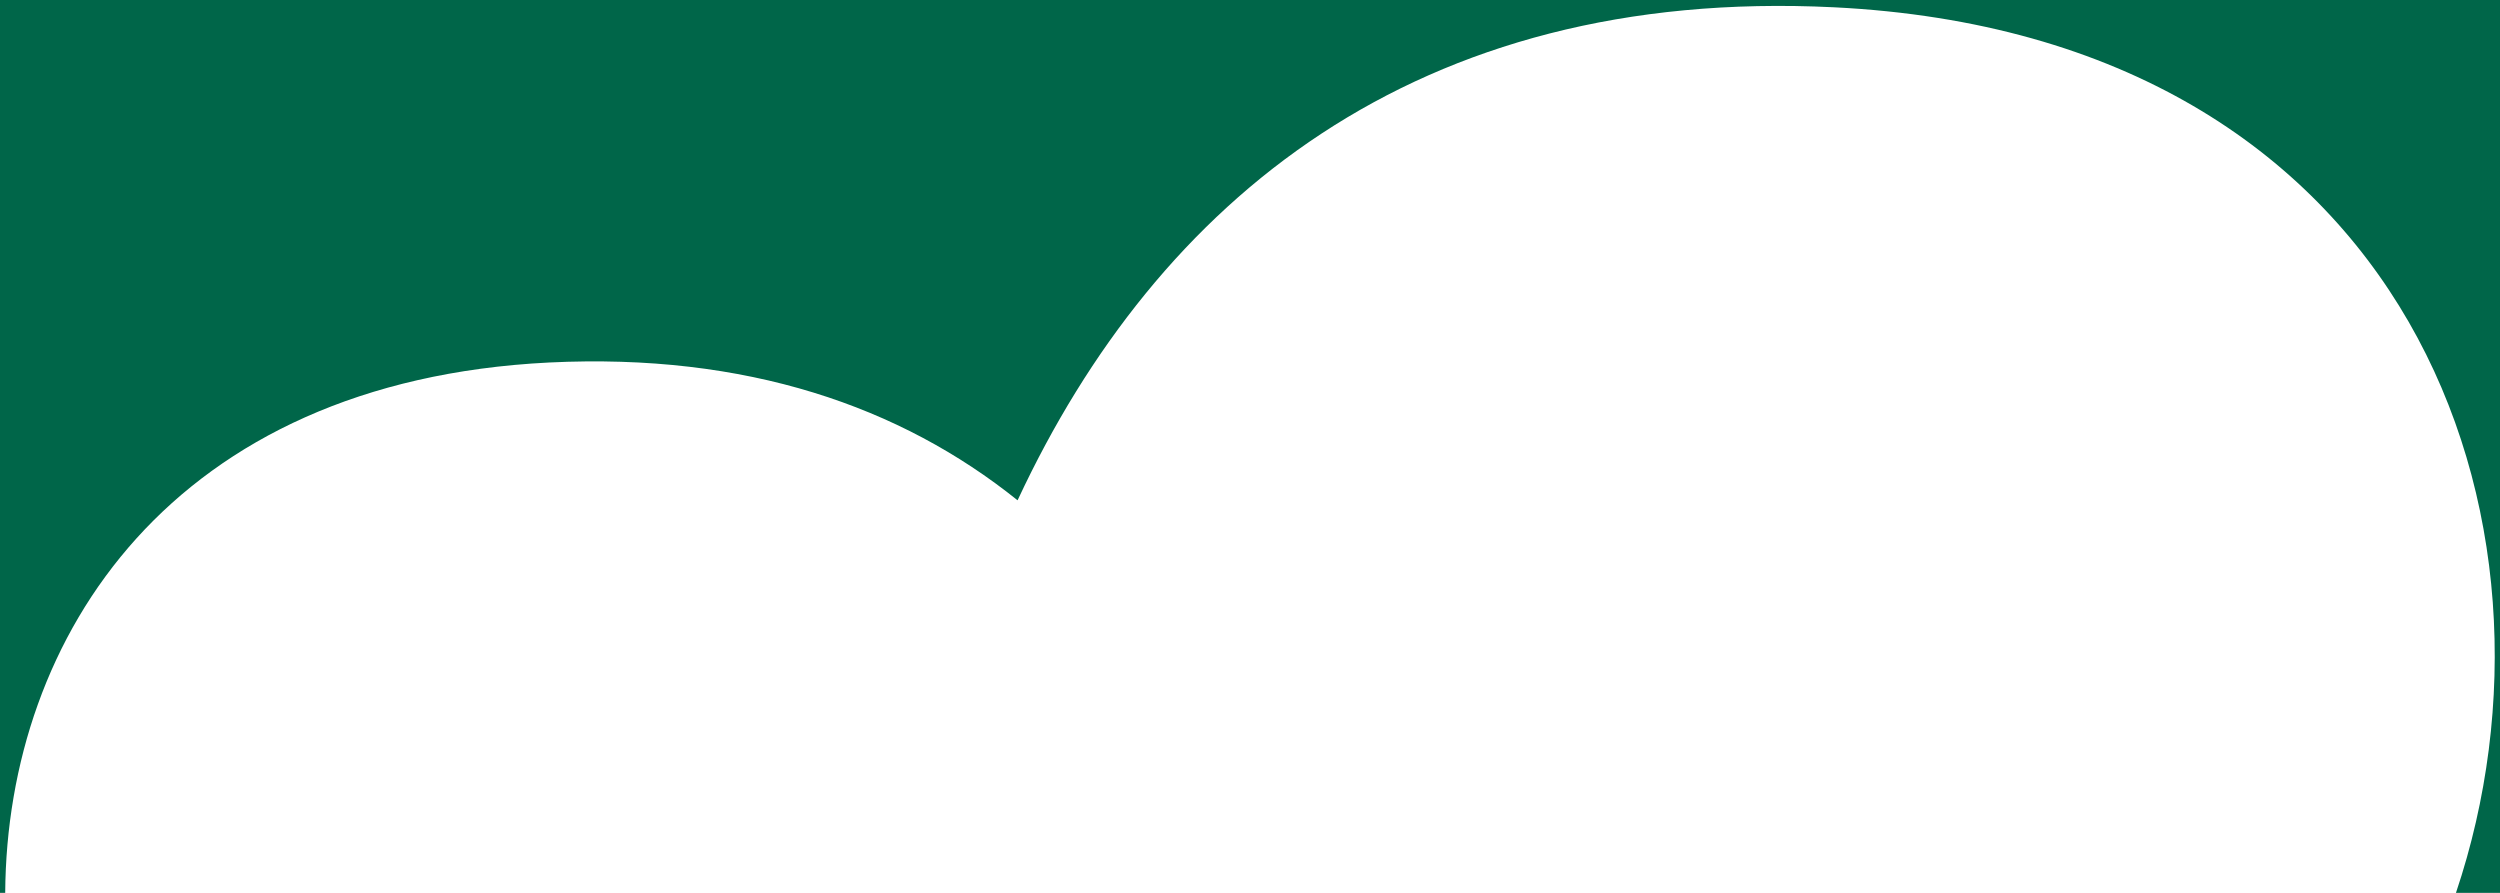
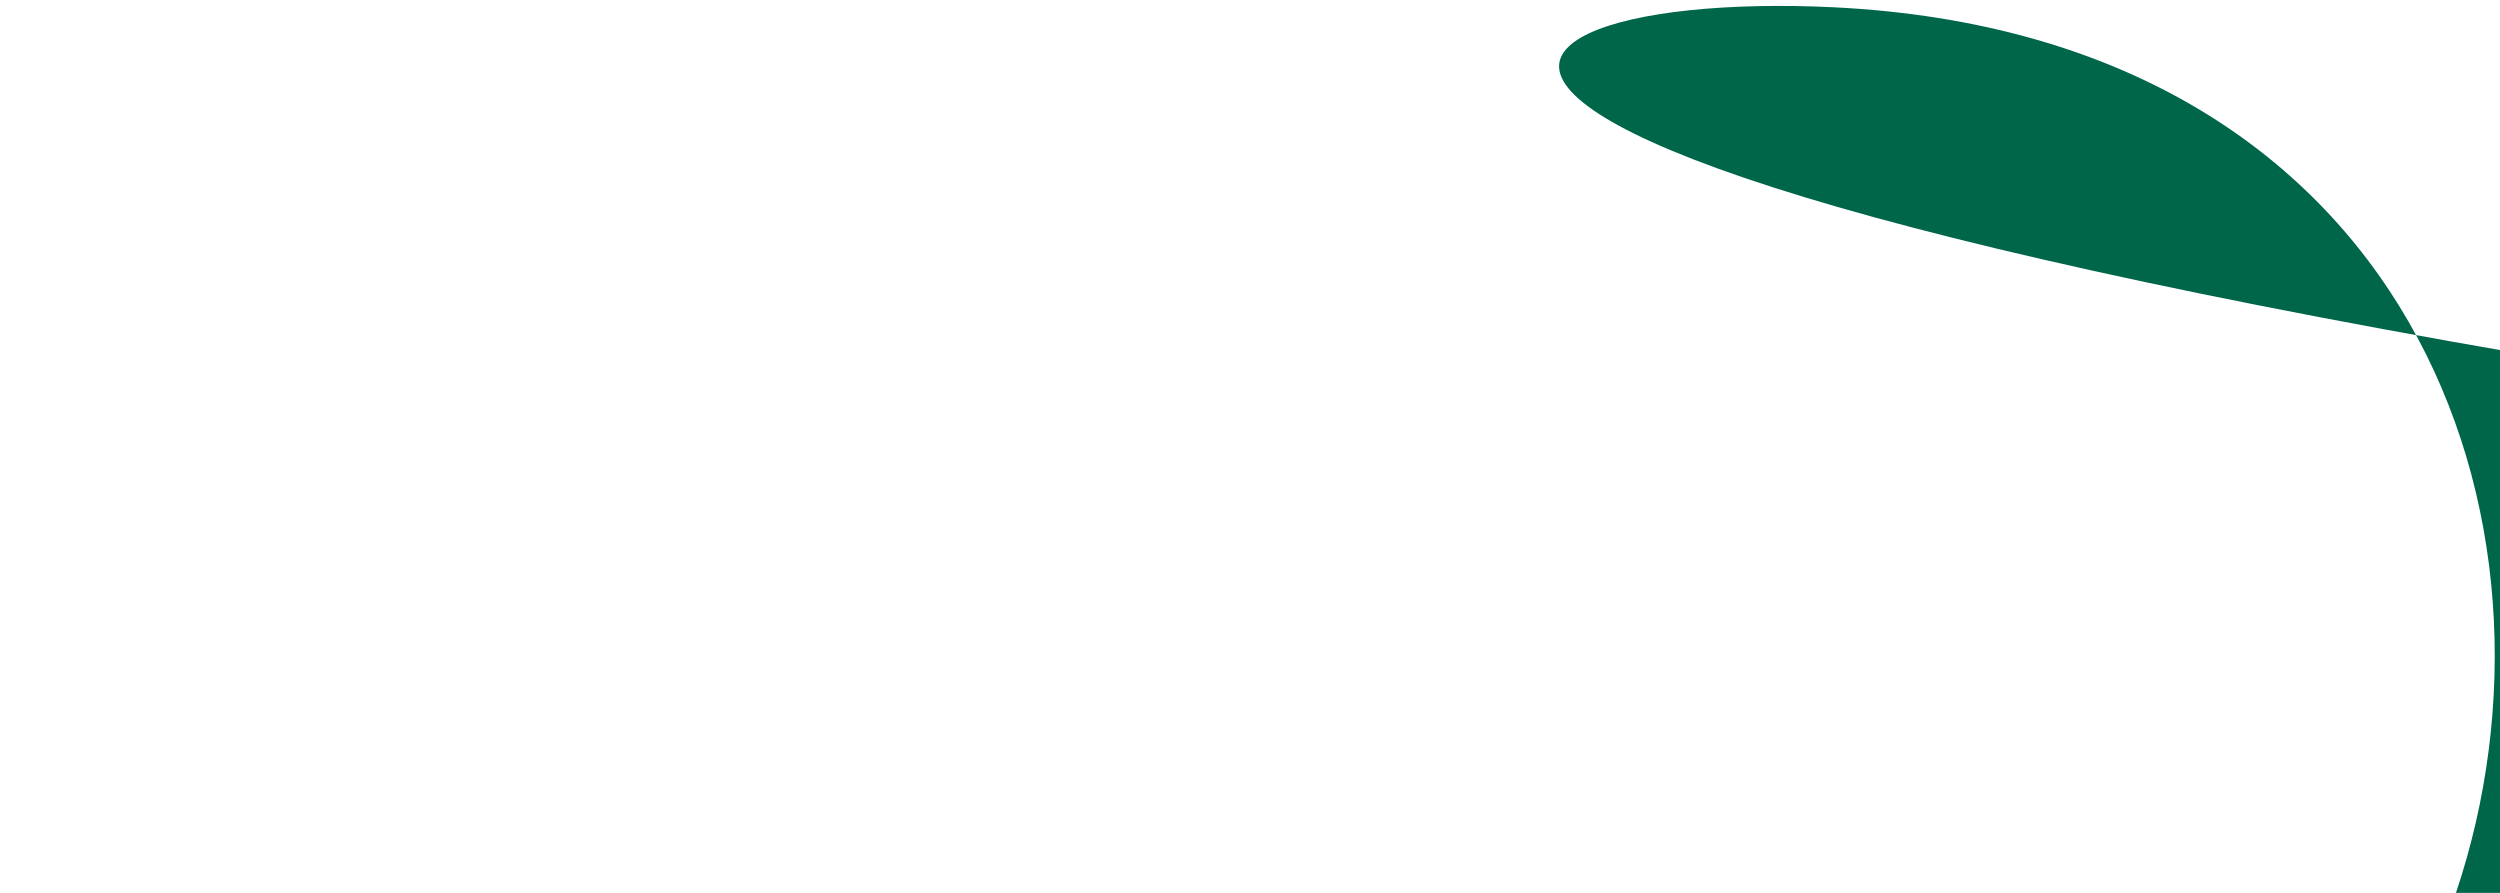
<svg xmlns="http://www.w3.org/2000/svg" version="1.1" id="Layer_1" x="0px" y="0px" viewBox="0 0 1680 600" style="enable-background:new 0 0 1680 600;" xml:space="preserve">
  <style type="text/css">
	.st0{fill:#006649;}
</style>
-   <path class="st0" d="M1680,0H0v600h3.5c1.1-172.6,112.3-343.8,365.5-356.4c132.6-6.5,236.2,29.5,314.8,92.6l0.3-0.6c0,0,0,0,0,0  C777.9,134.9,951.4-9,1232.5,4.9c388.5,19.3,501.8,345.9,417.9,595.1h29.6V0z" />
+   <path class="st0" d="M1680,0v600h3.5c1.1-172.6,112.3-343.8,365.5-356.4c132.6-6.5,236.2,29.5,314.8,92.6l0.3-0.6c0,0,0,0,0,0  C777.9,134.9,951.4-9,1232.5,4.9c388.5,19.3,501.8,345.9,417.9,595.1h29.6V0z" />
</svg>